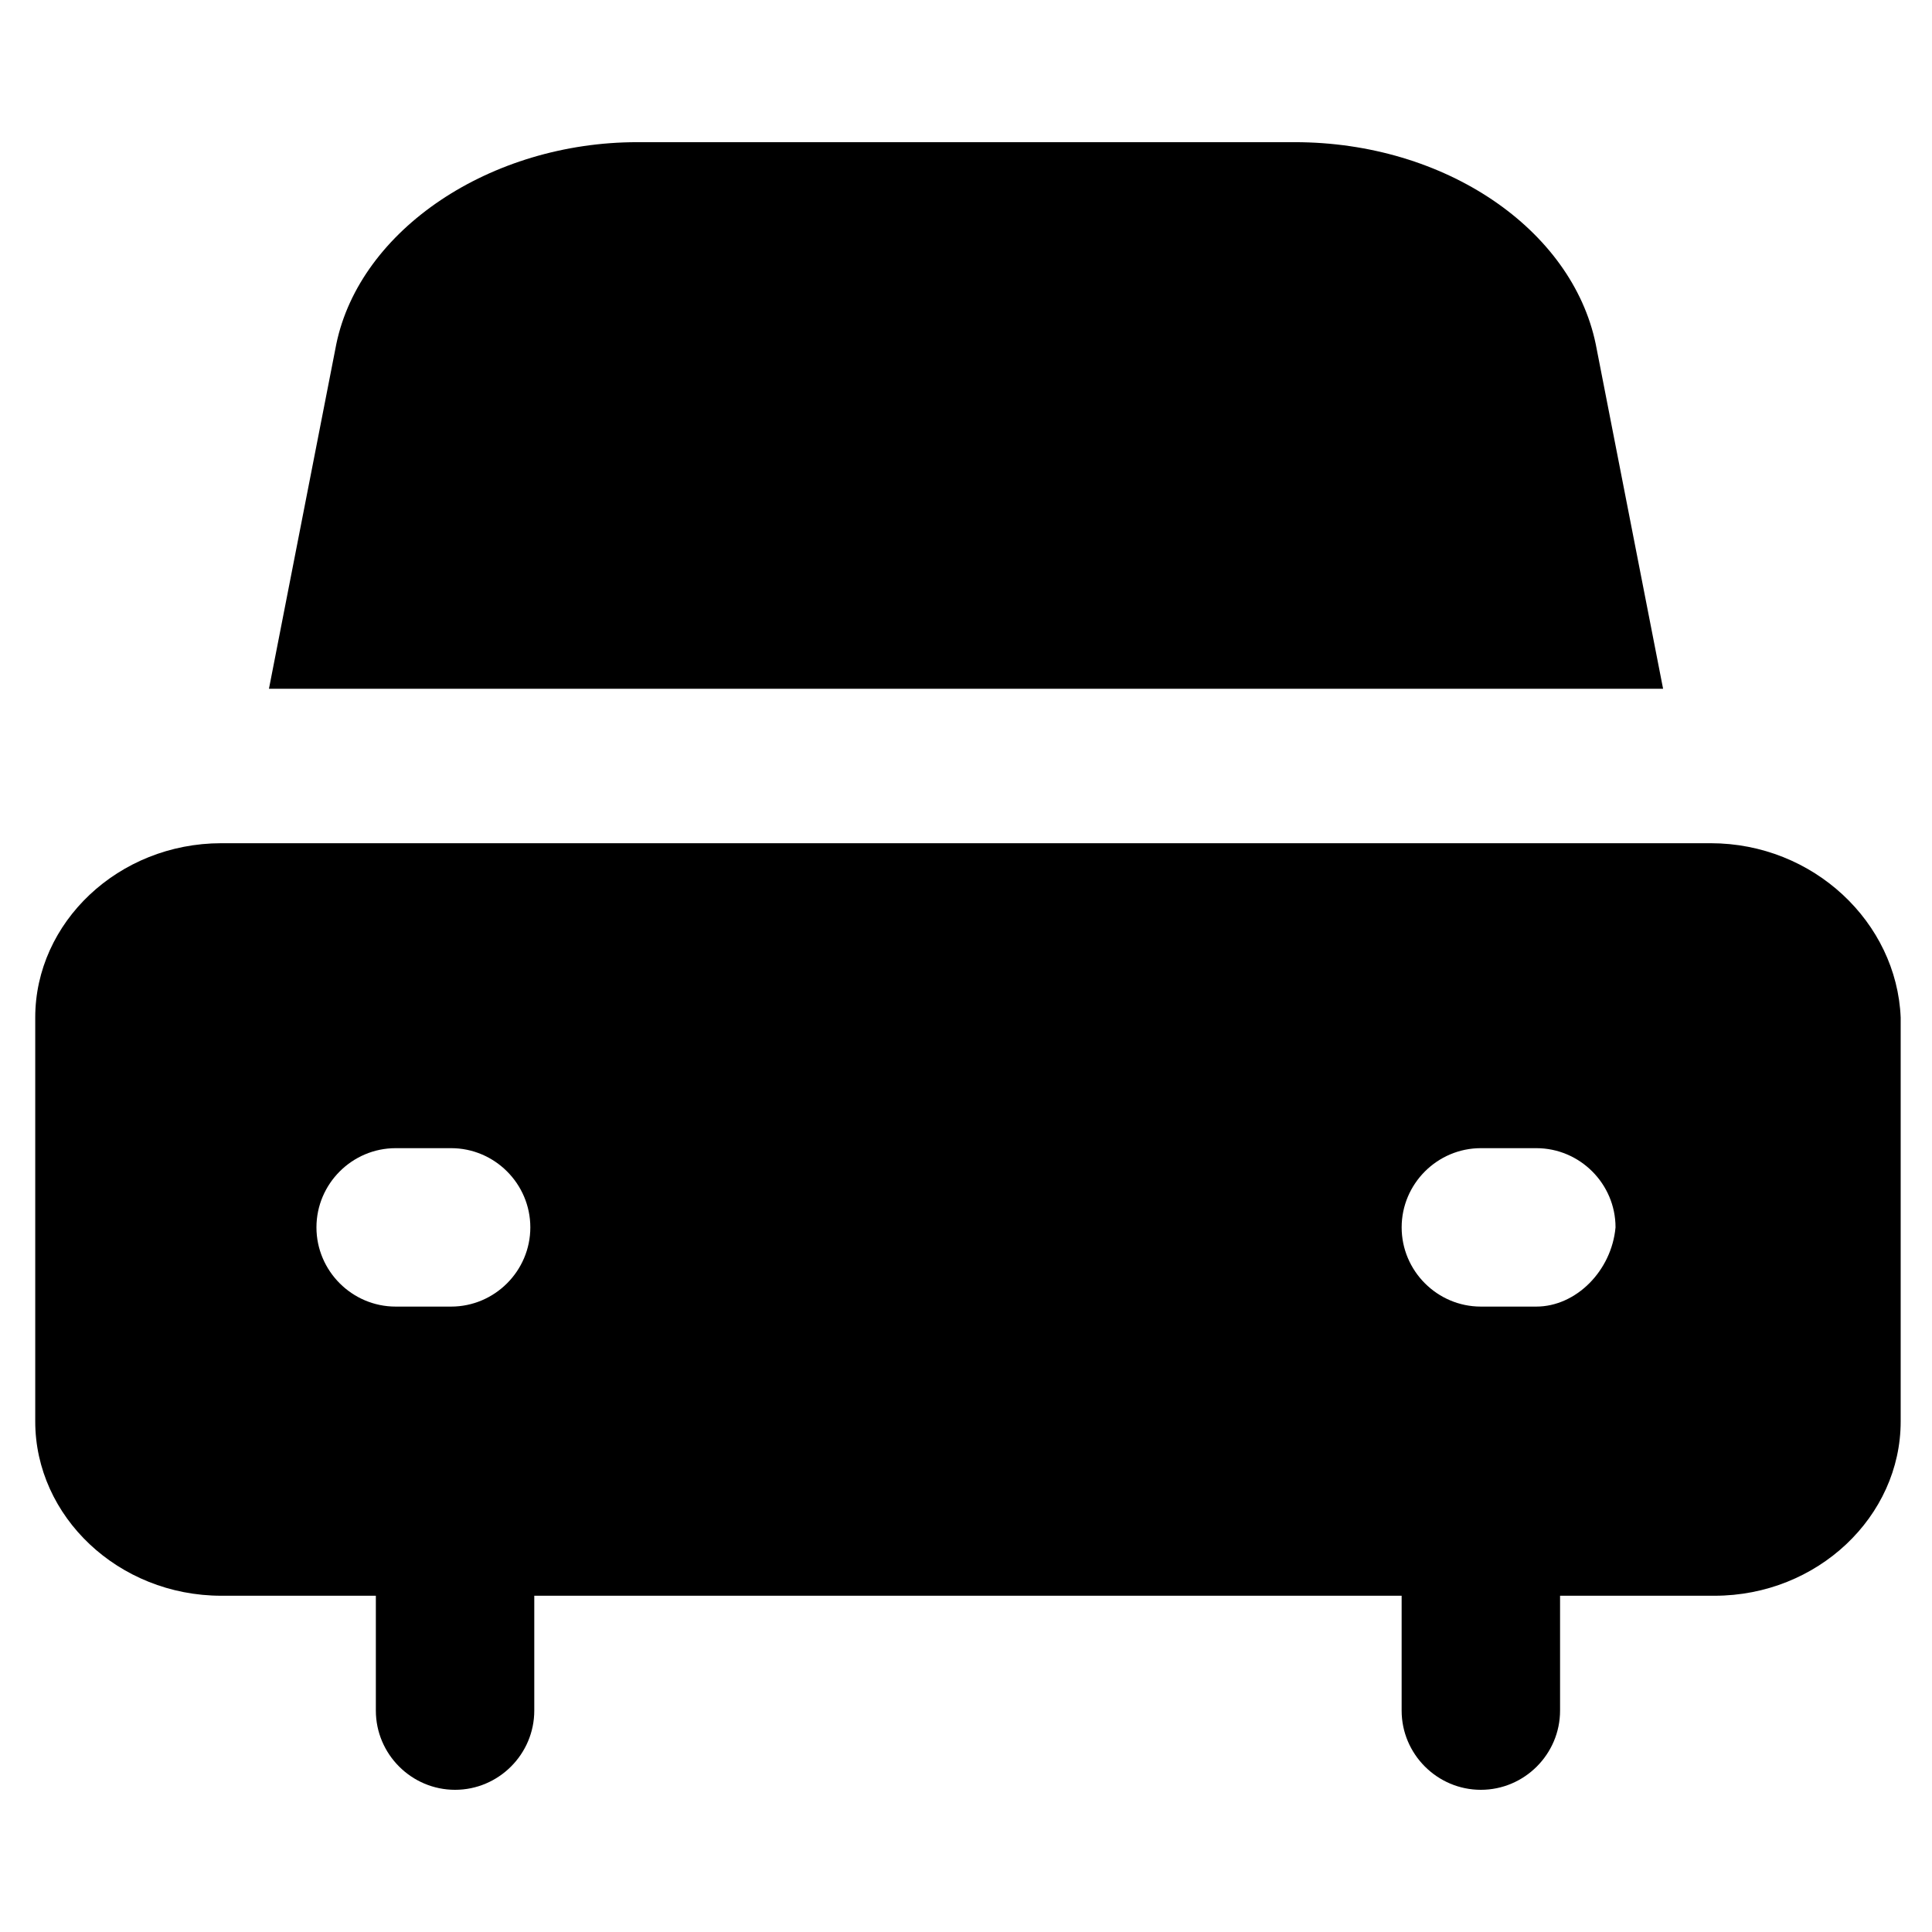
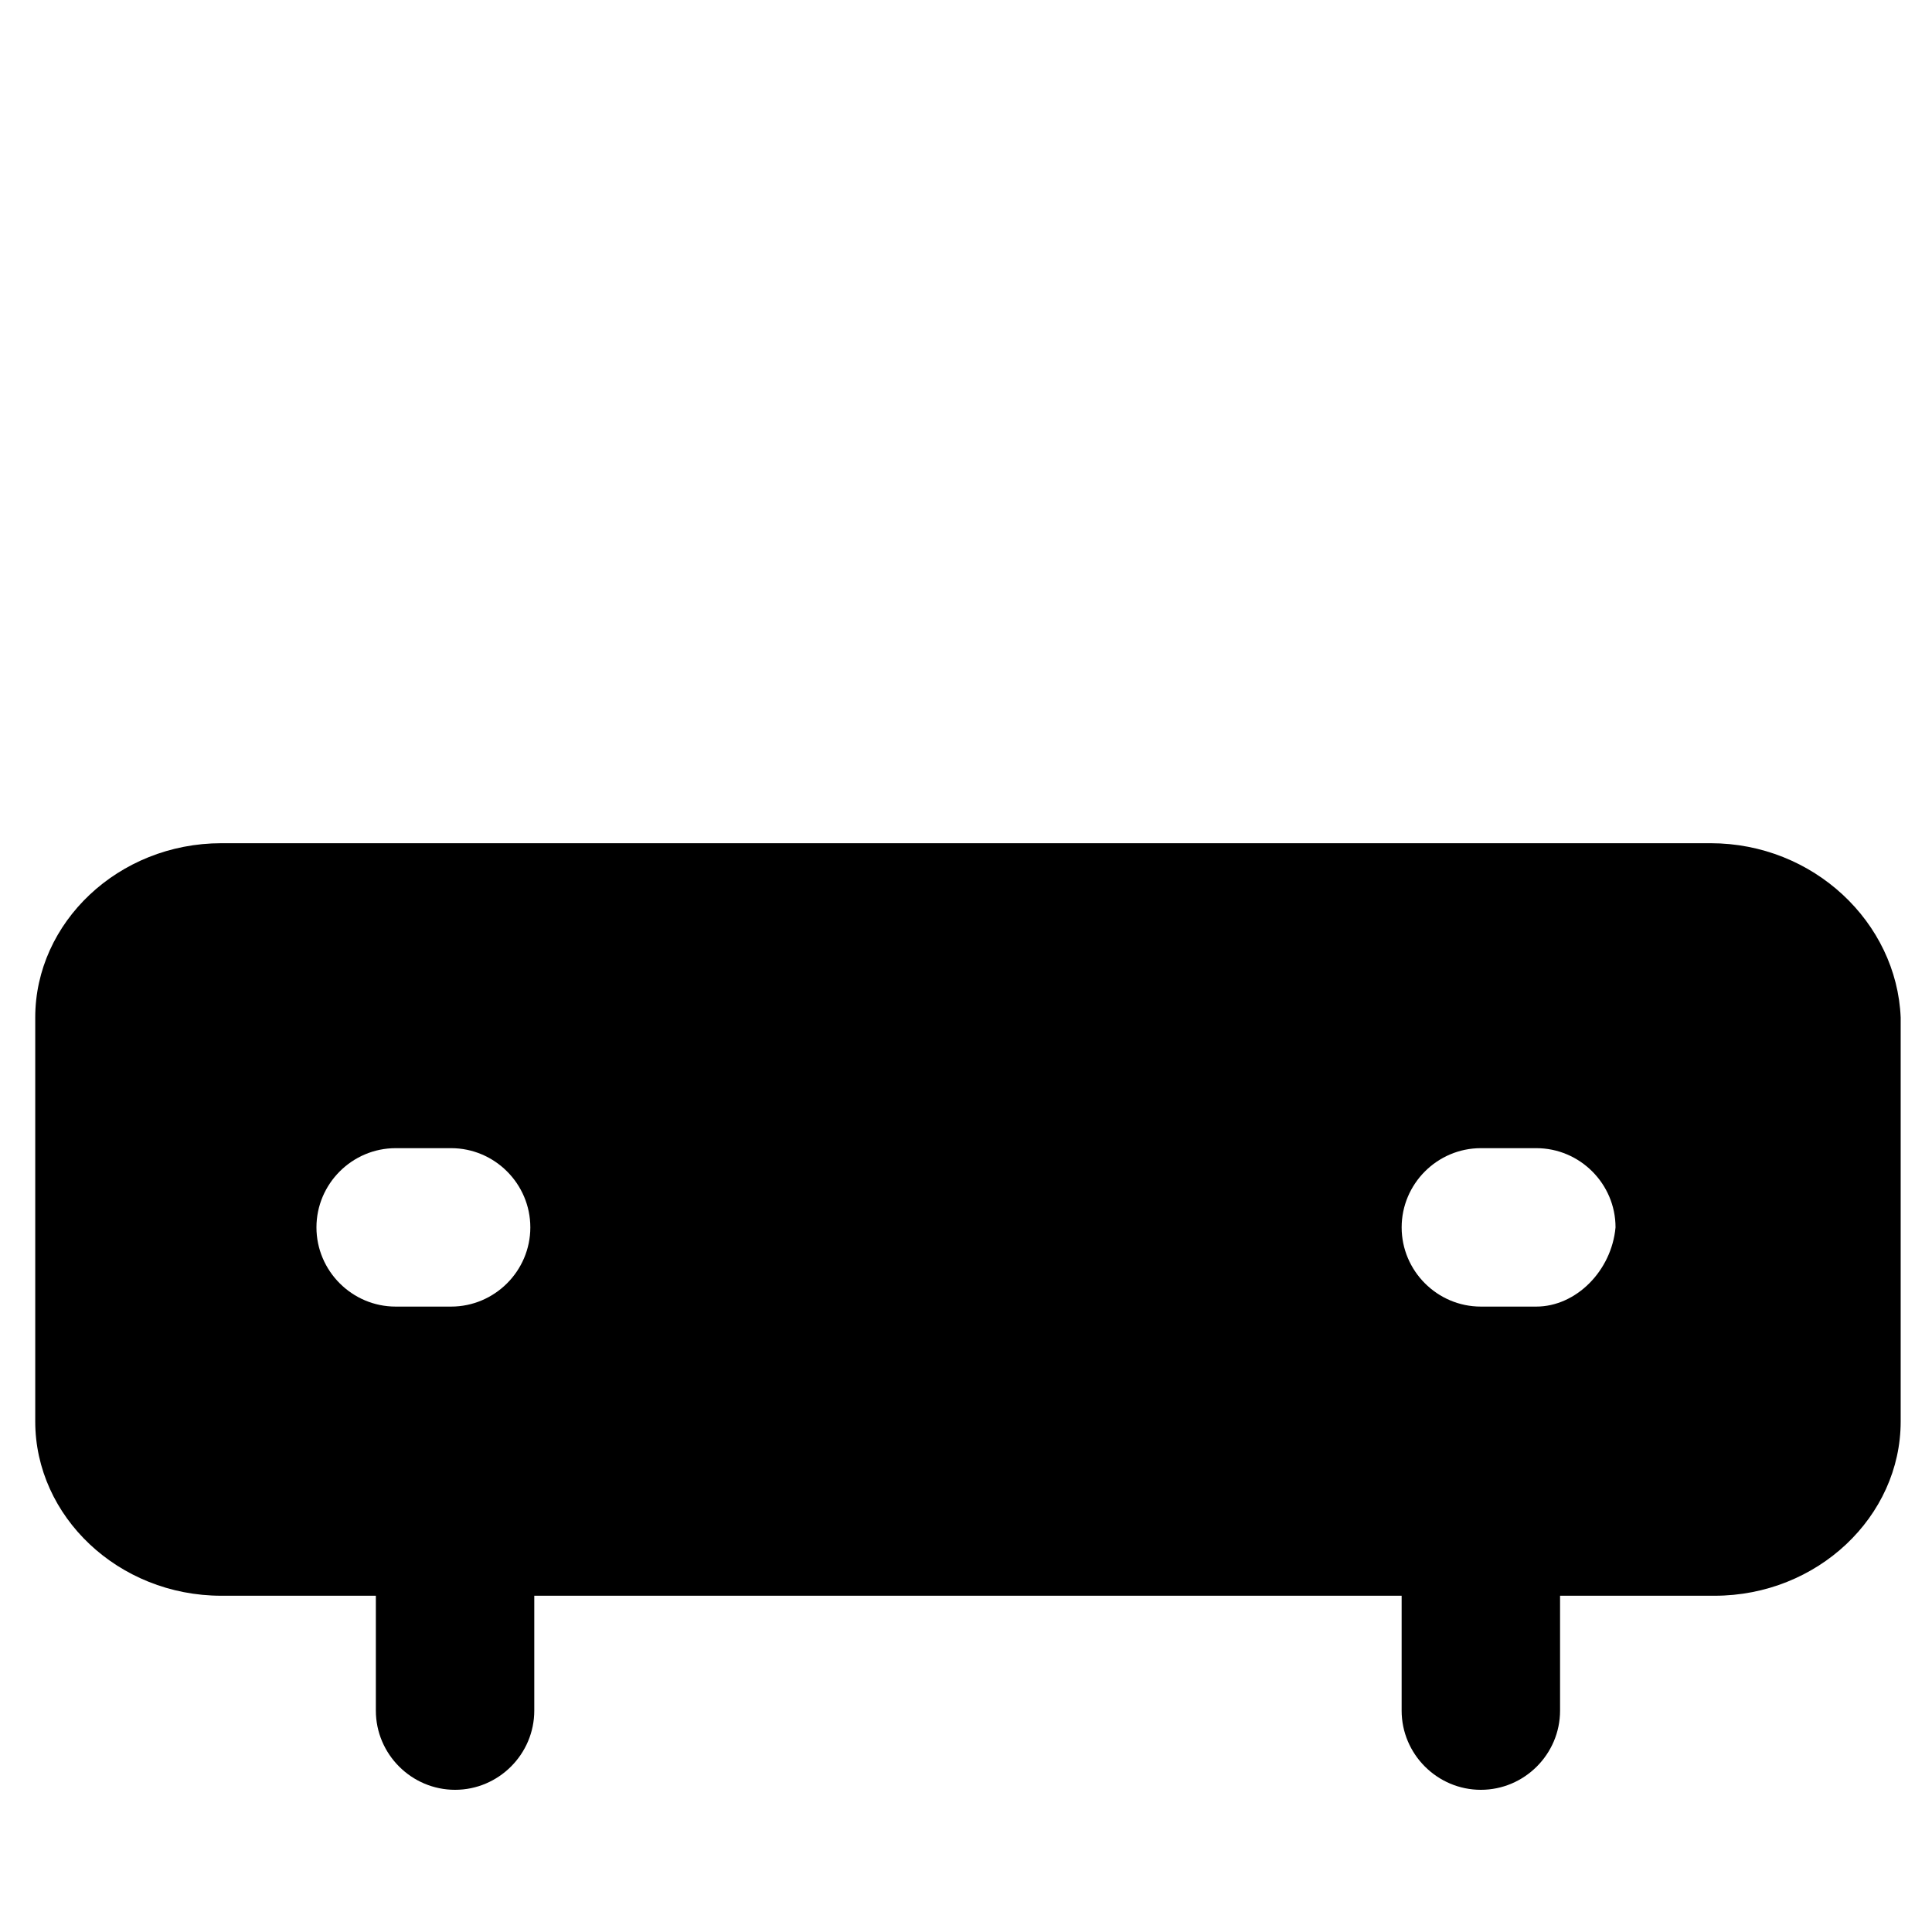
<svg xmlns="http://www.w3.org/2000/svg" fill="#000000" width="800px" height="800px" version="1.1" viewBox="144 144 512 512">
  <g>
    <path d="m597.32 367.46h-394.65c-27.289 0-49.332 20.992-49.332 46.184v107.06c0 25.191 22.043 46.184 49.332 46.184h40.934v30.438c0 11.547 9.445 20.992 20.992 20.992s20.992-9.445 20.992-20.992v-30.438h229.86v30.438c0 11.547 9.445 20.992 20.992 20.992 11.547 0 20.992-9.445 20.992-20.992v-30.438h40.934c27.289 0 49.332-20.992 49.332-46.184v-107.06c-1.047-25.191-23.09-46.184-50.379-46.184zm-333.77 122.8h-14.695c-11.547 0-20.992-9.445-20.992-20.992 0-11.547 9.445-20.992 20.992-20.992h14.695c11.547 0 20.992 9.445 20.992 20.992 0 11.543-9.445 20.992-20.992 20.992zm287.59 0h-14.695c-11.547 0-20.992-9.445-20.992-20.992 0-11.547 9.445-20.992 20.992-20.992h14.695c11.547 0 20.992 9.445 20.992 20.992-1.051 11.543-10.496 20.992-20.992 20.992z" />
-     <path d="m566.89 235.21c-6.297-30.438-39.887-53.531-79.77-53.531h-174.23c-38.836 0-73.473 23.09-79.77 53.531l-17.844 91.316h369.46z" />
  </g>
</svg>